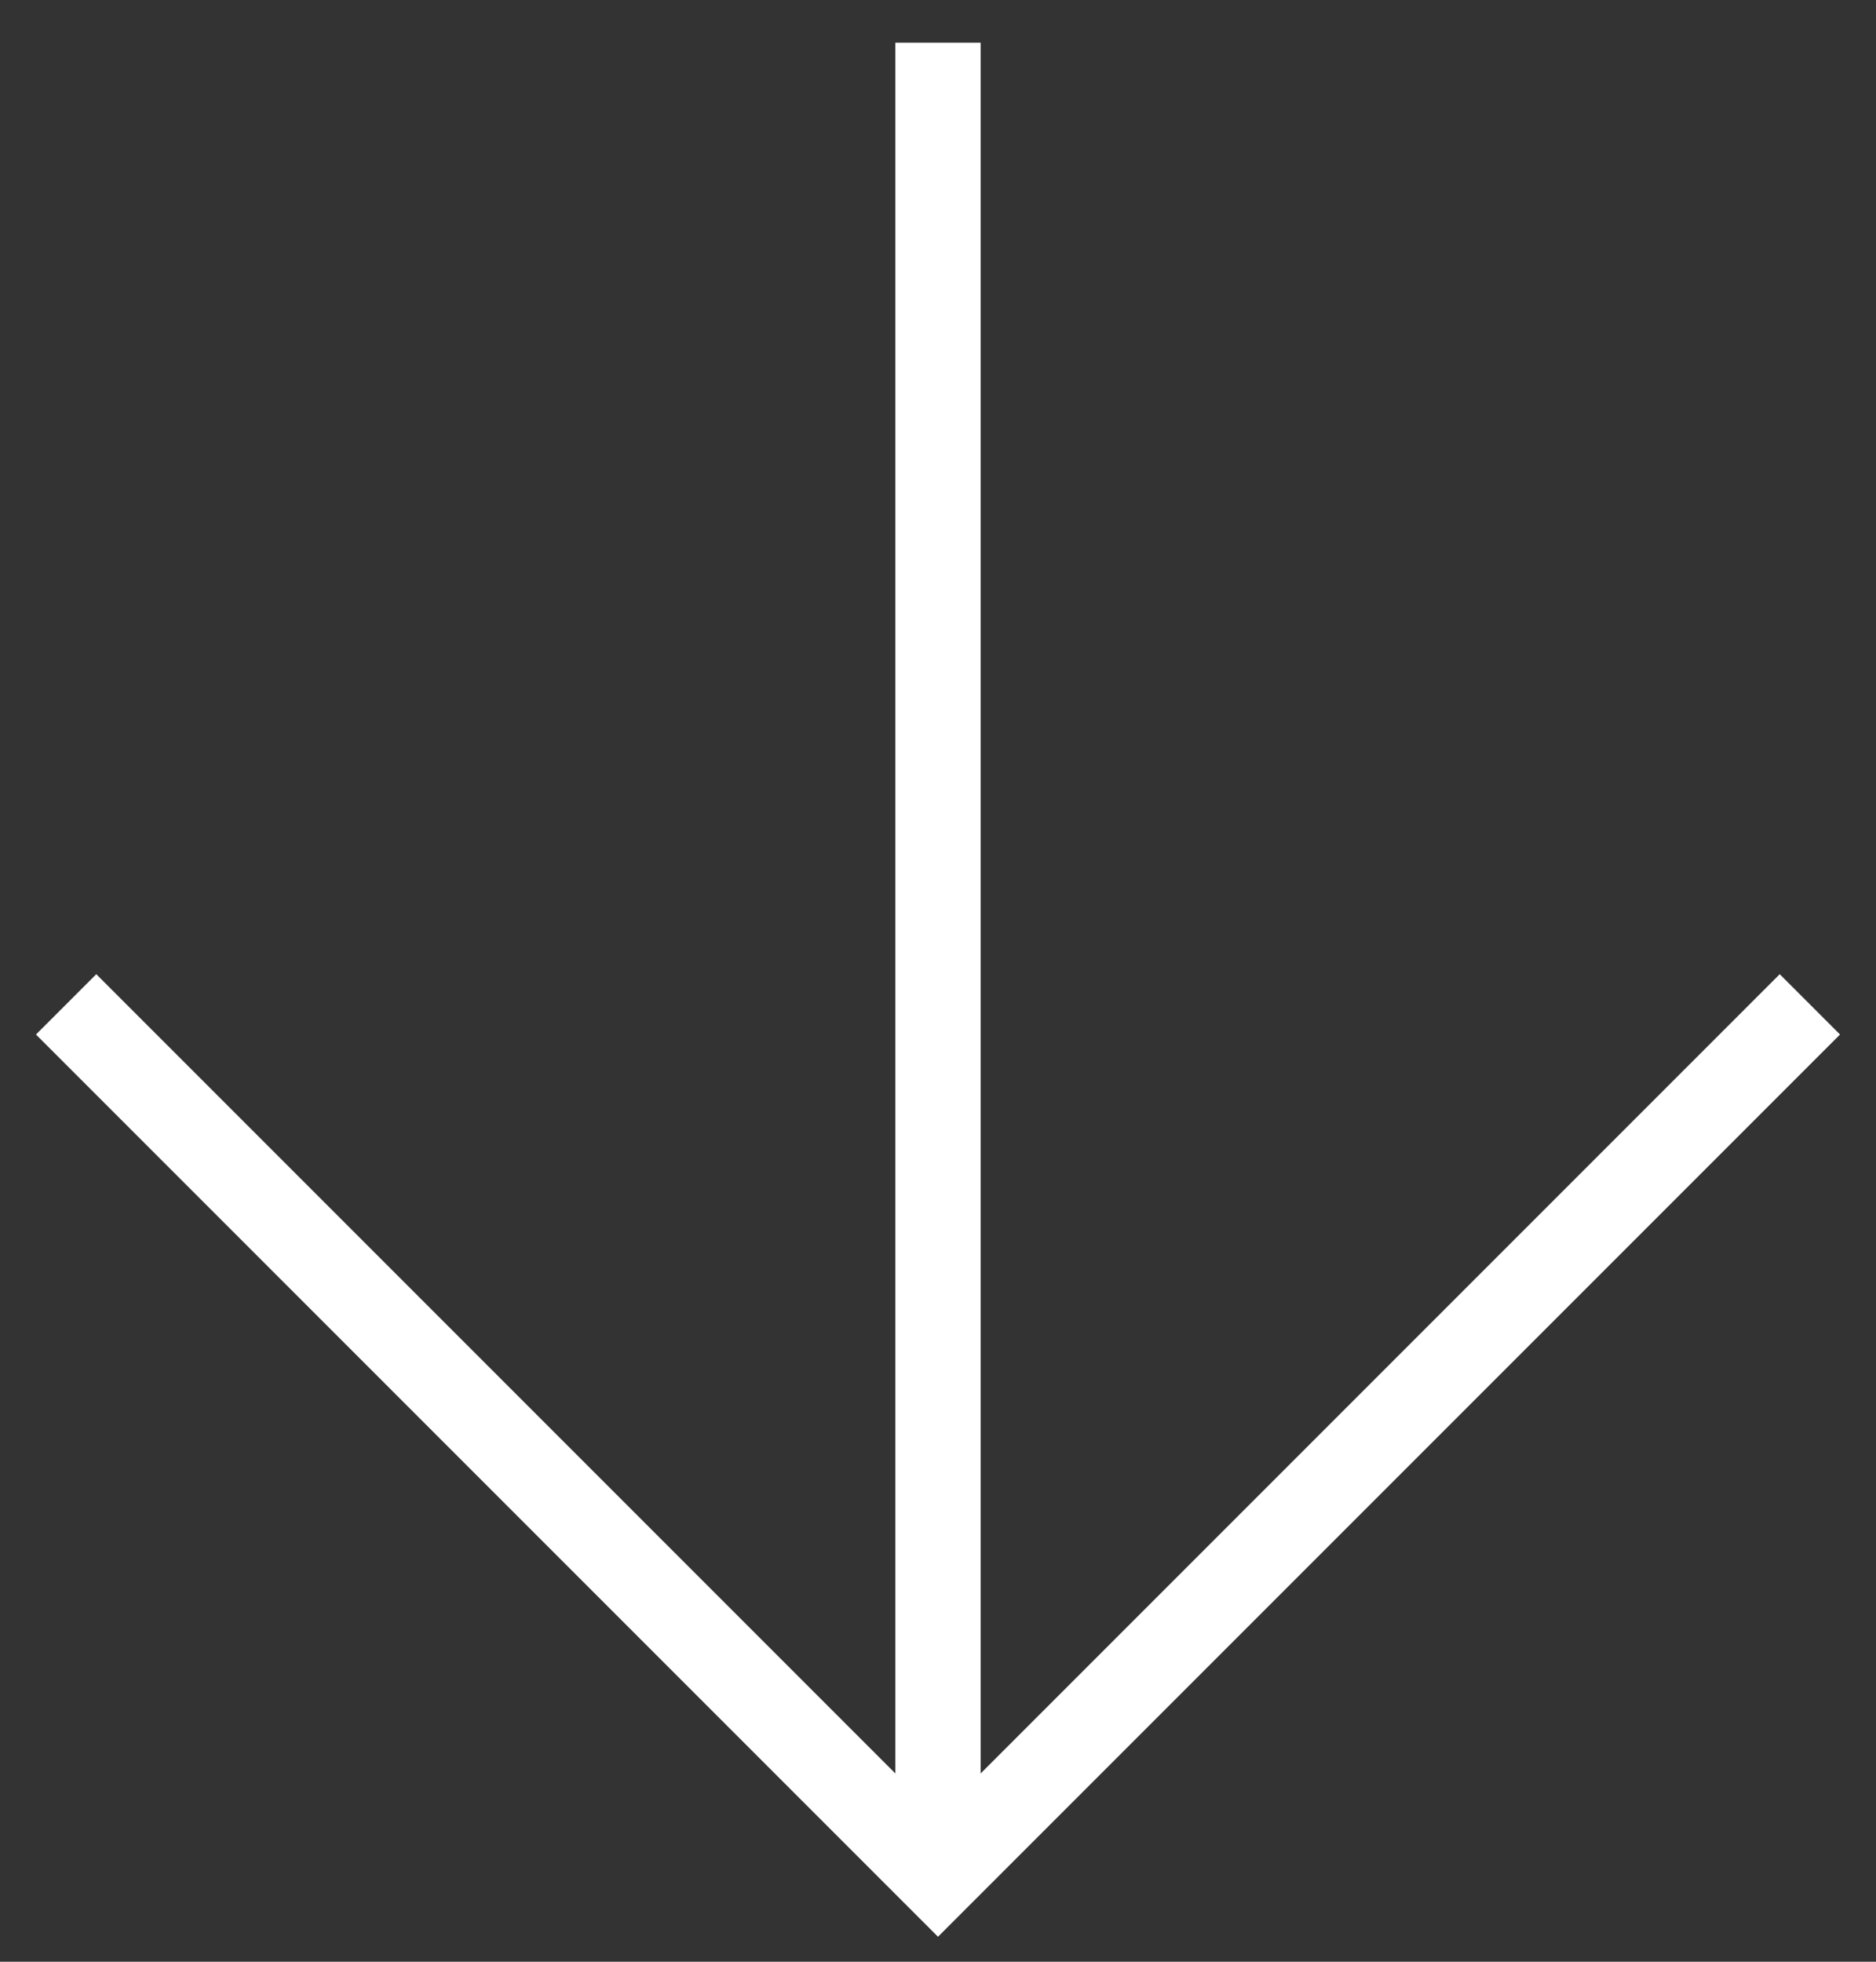
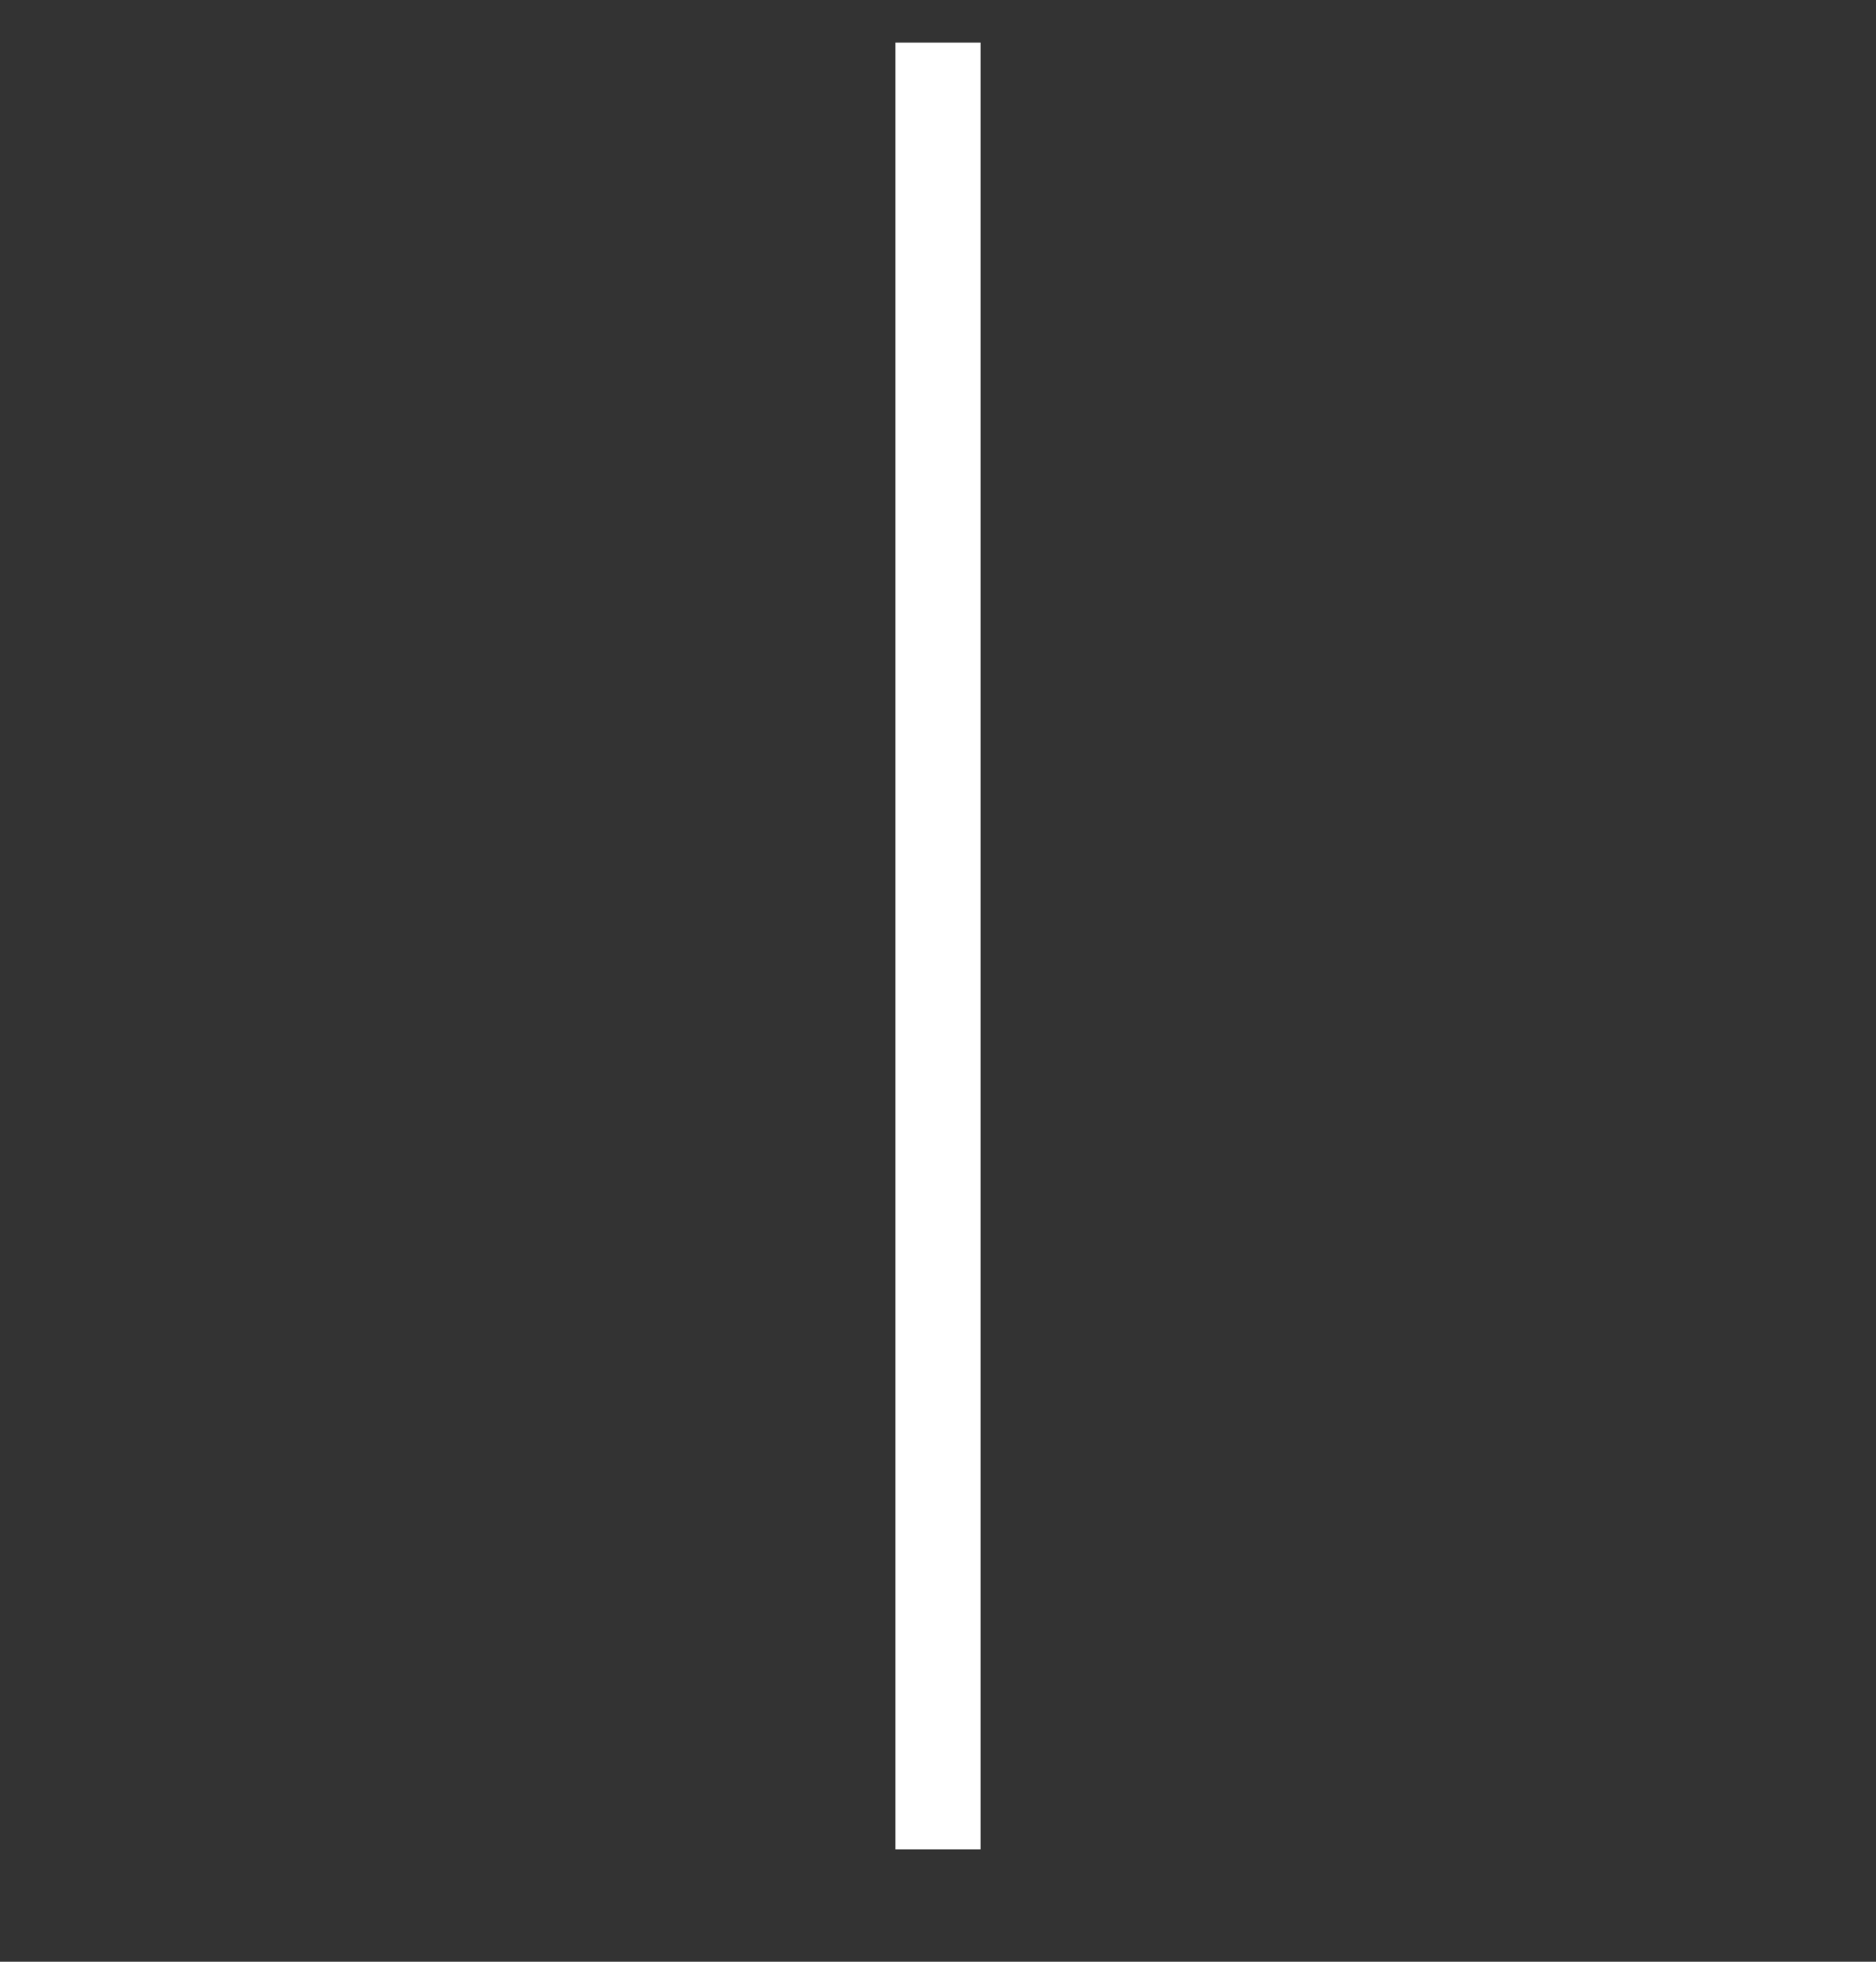
<svg xmlns="http://www.w3.org/2000/svg" width="44" height="46" viewBox="0 0 44 46" fill="none">
  <rect x="0" y="0" width="44" height="46" fill="#333333" stroke="none" />
-   <path d="M41.742 24.258L22 44L2.258 24.258" stroke="white" stroke-width="2" stroke-linecap="square" />
  <path d="M22 42.364L22 2" stroke="white" stroke-width="2" stroke-linecap="square" />
</svg>